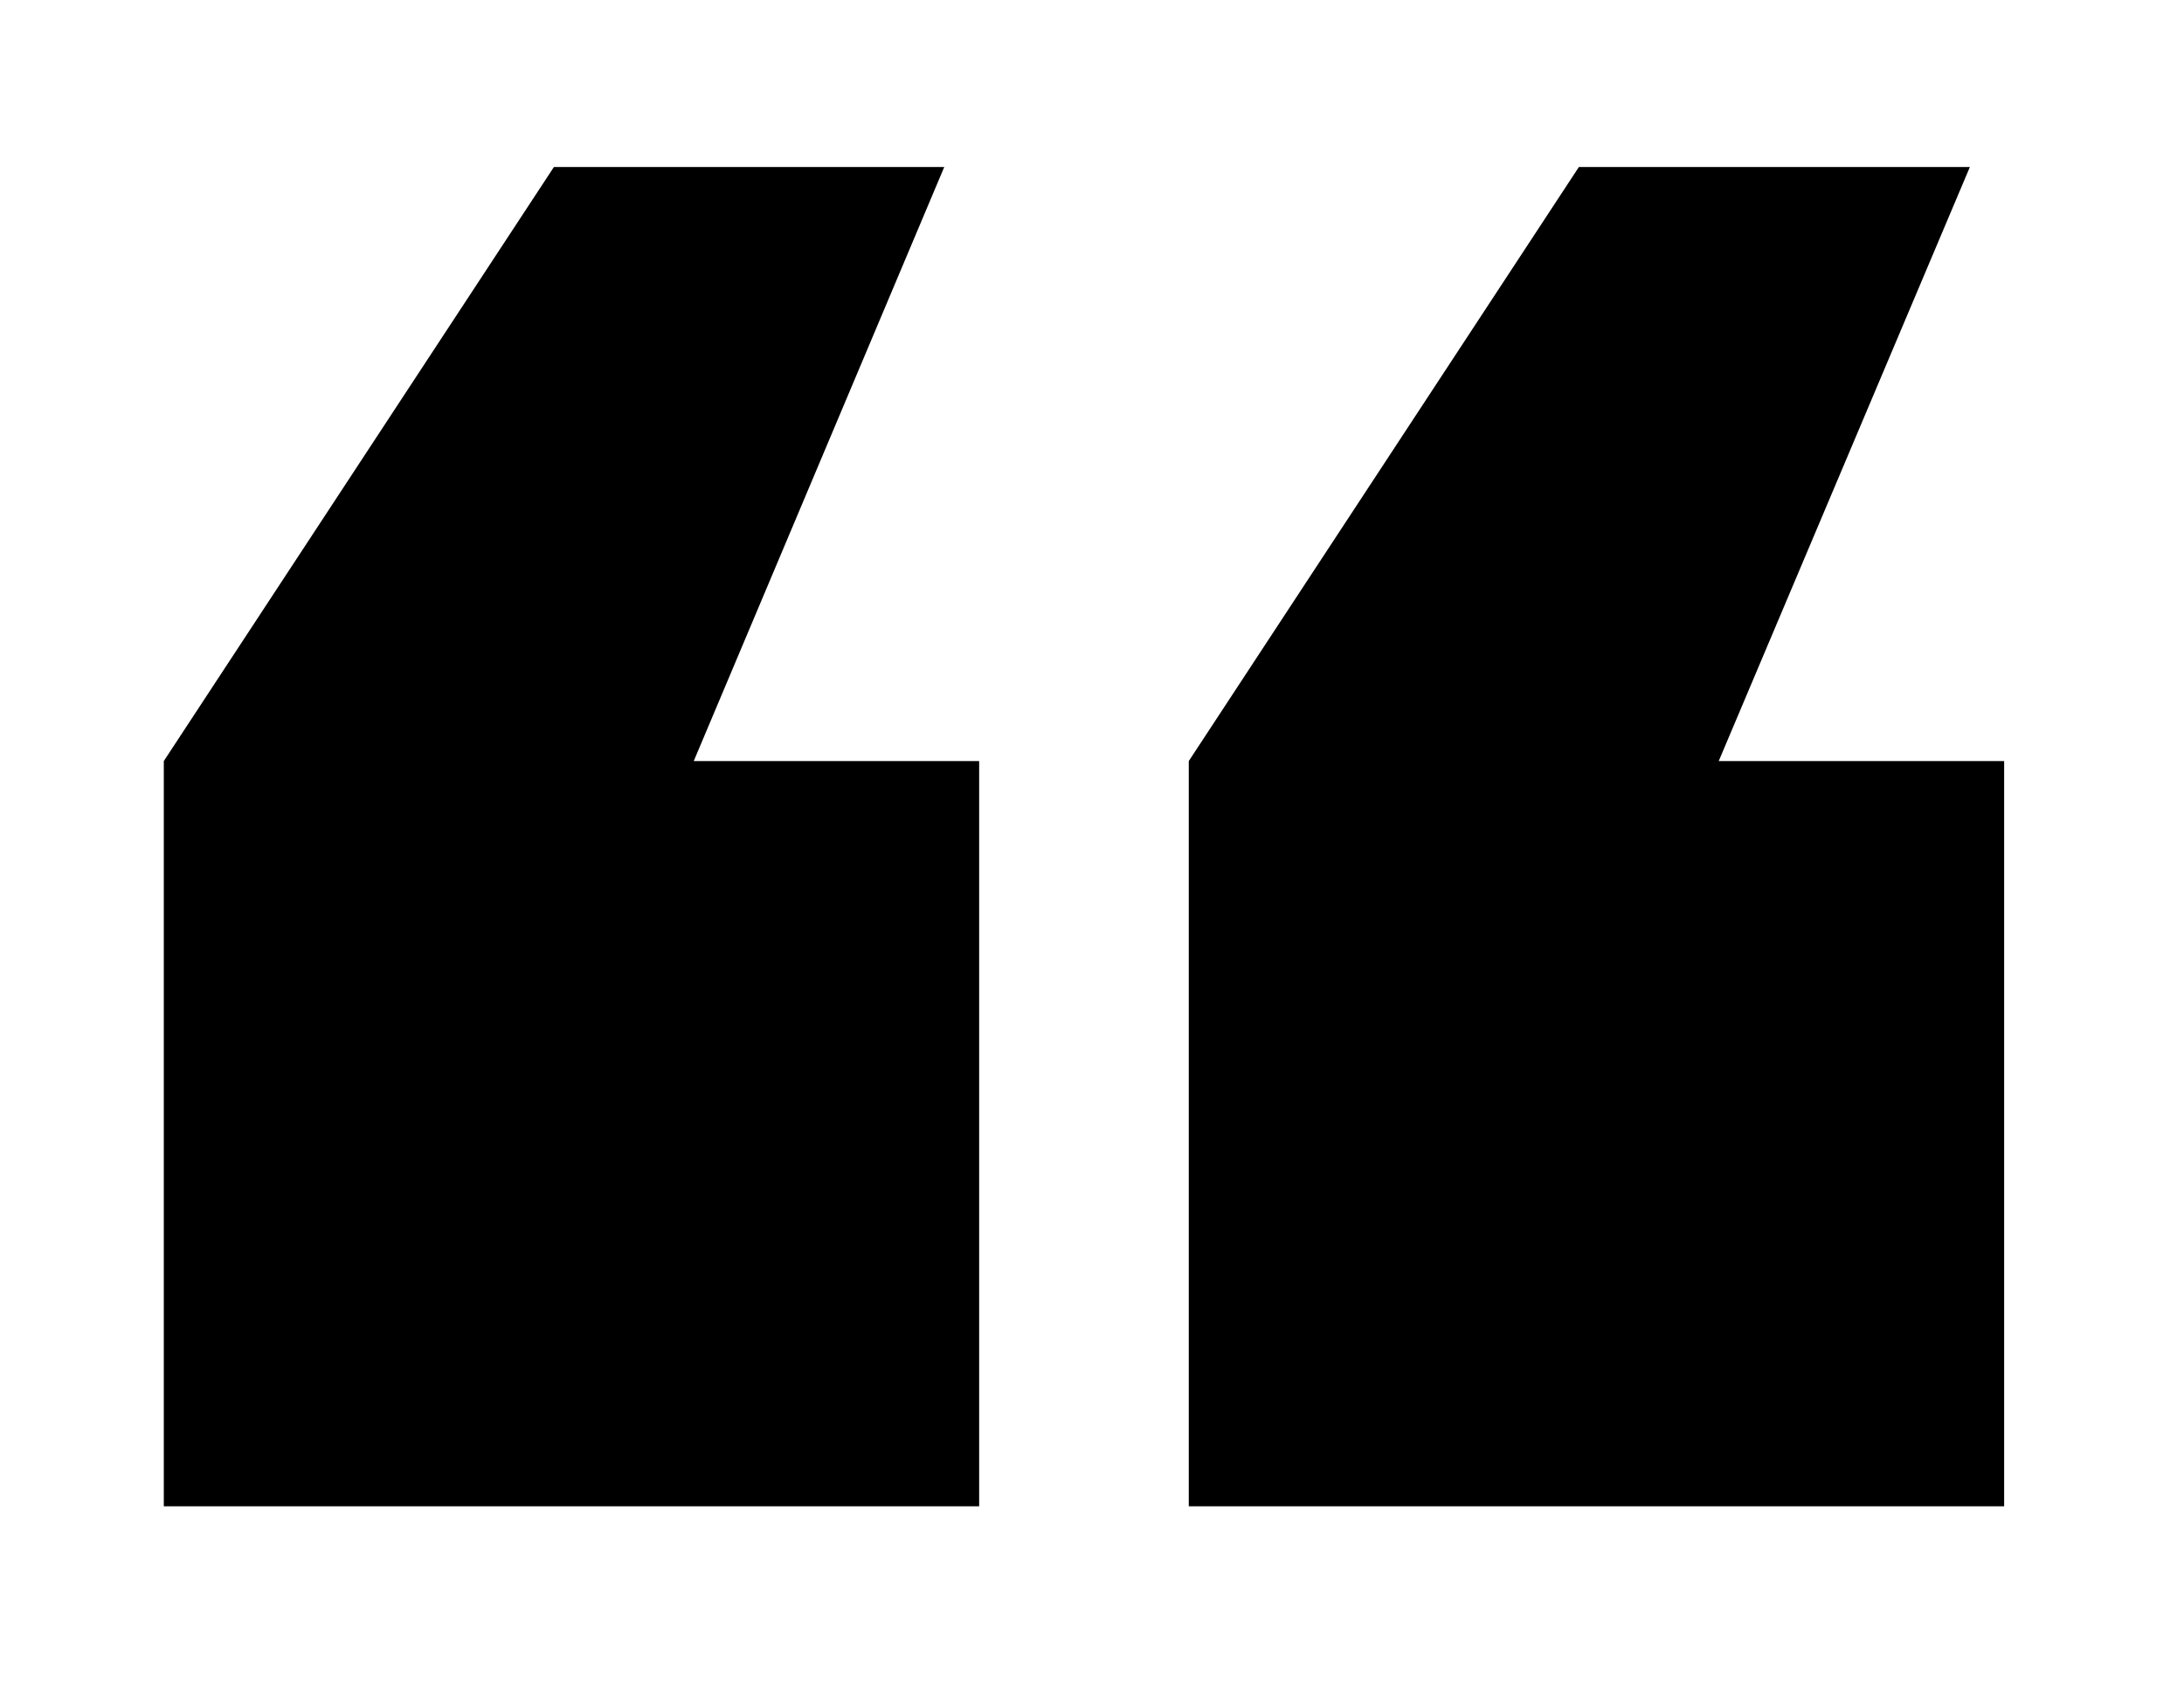
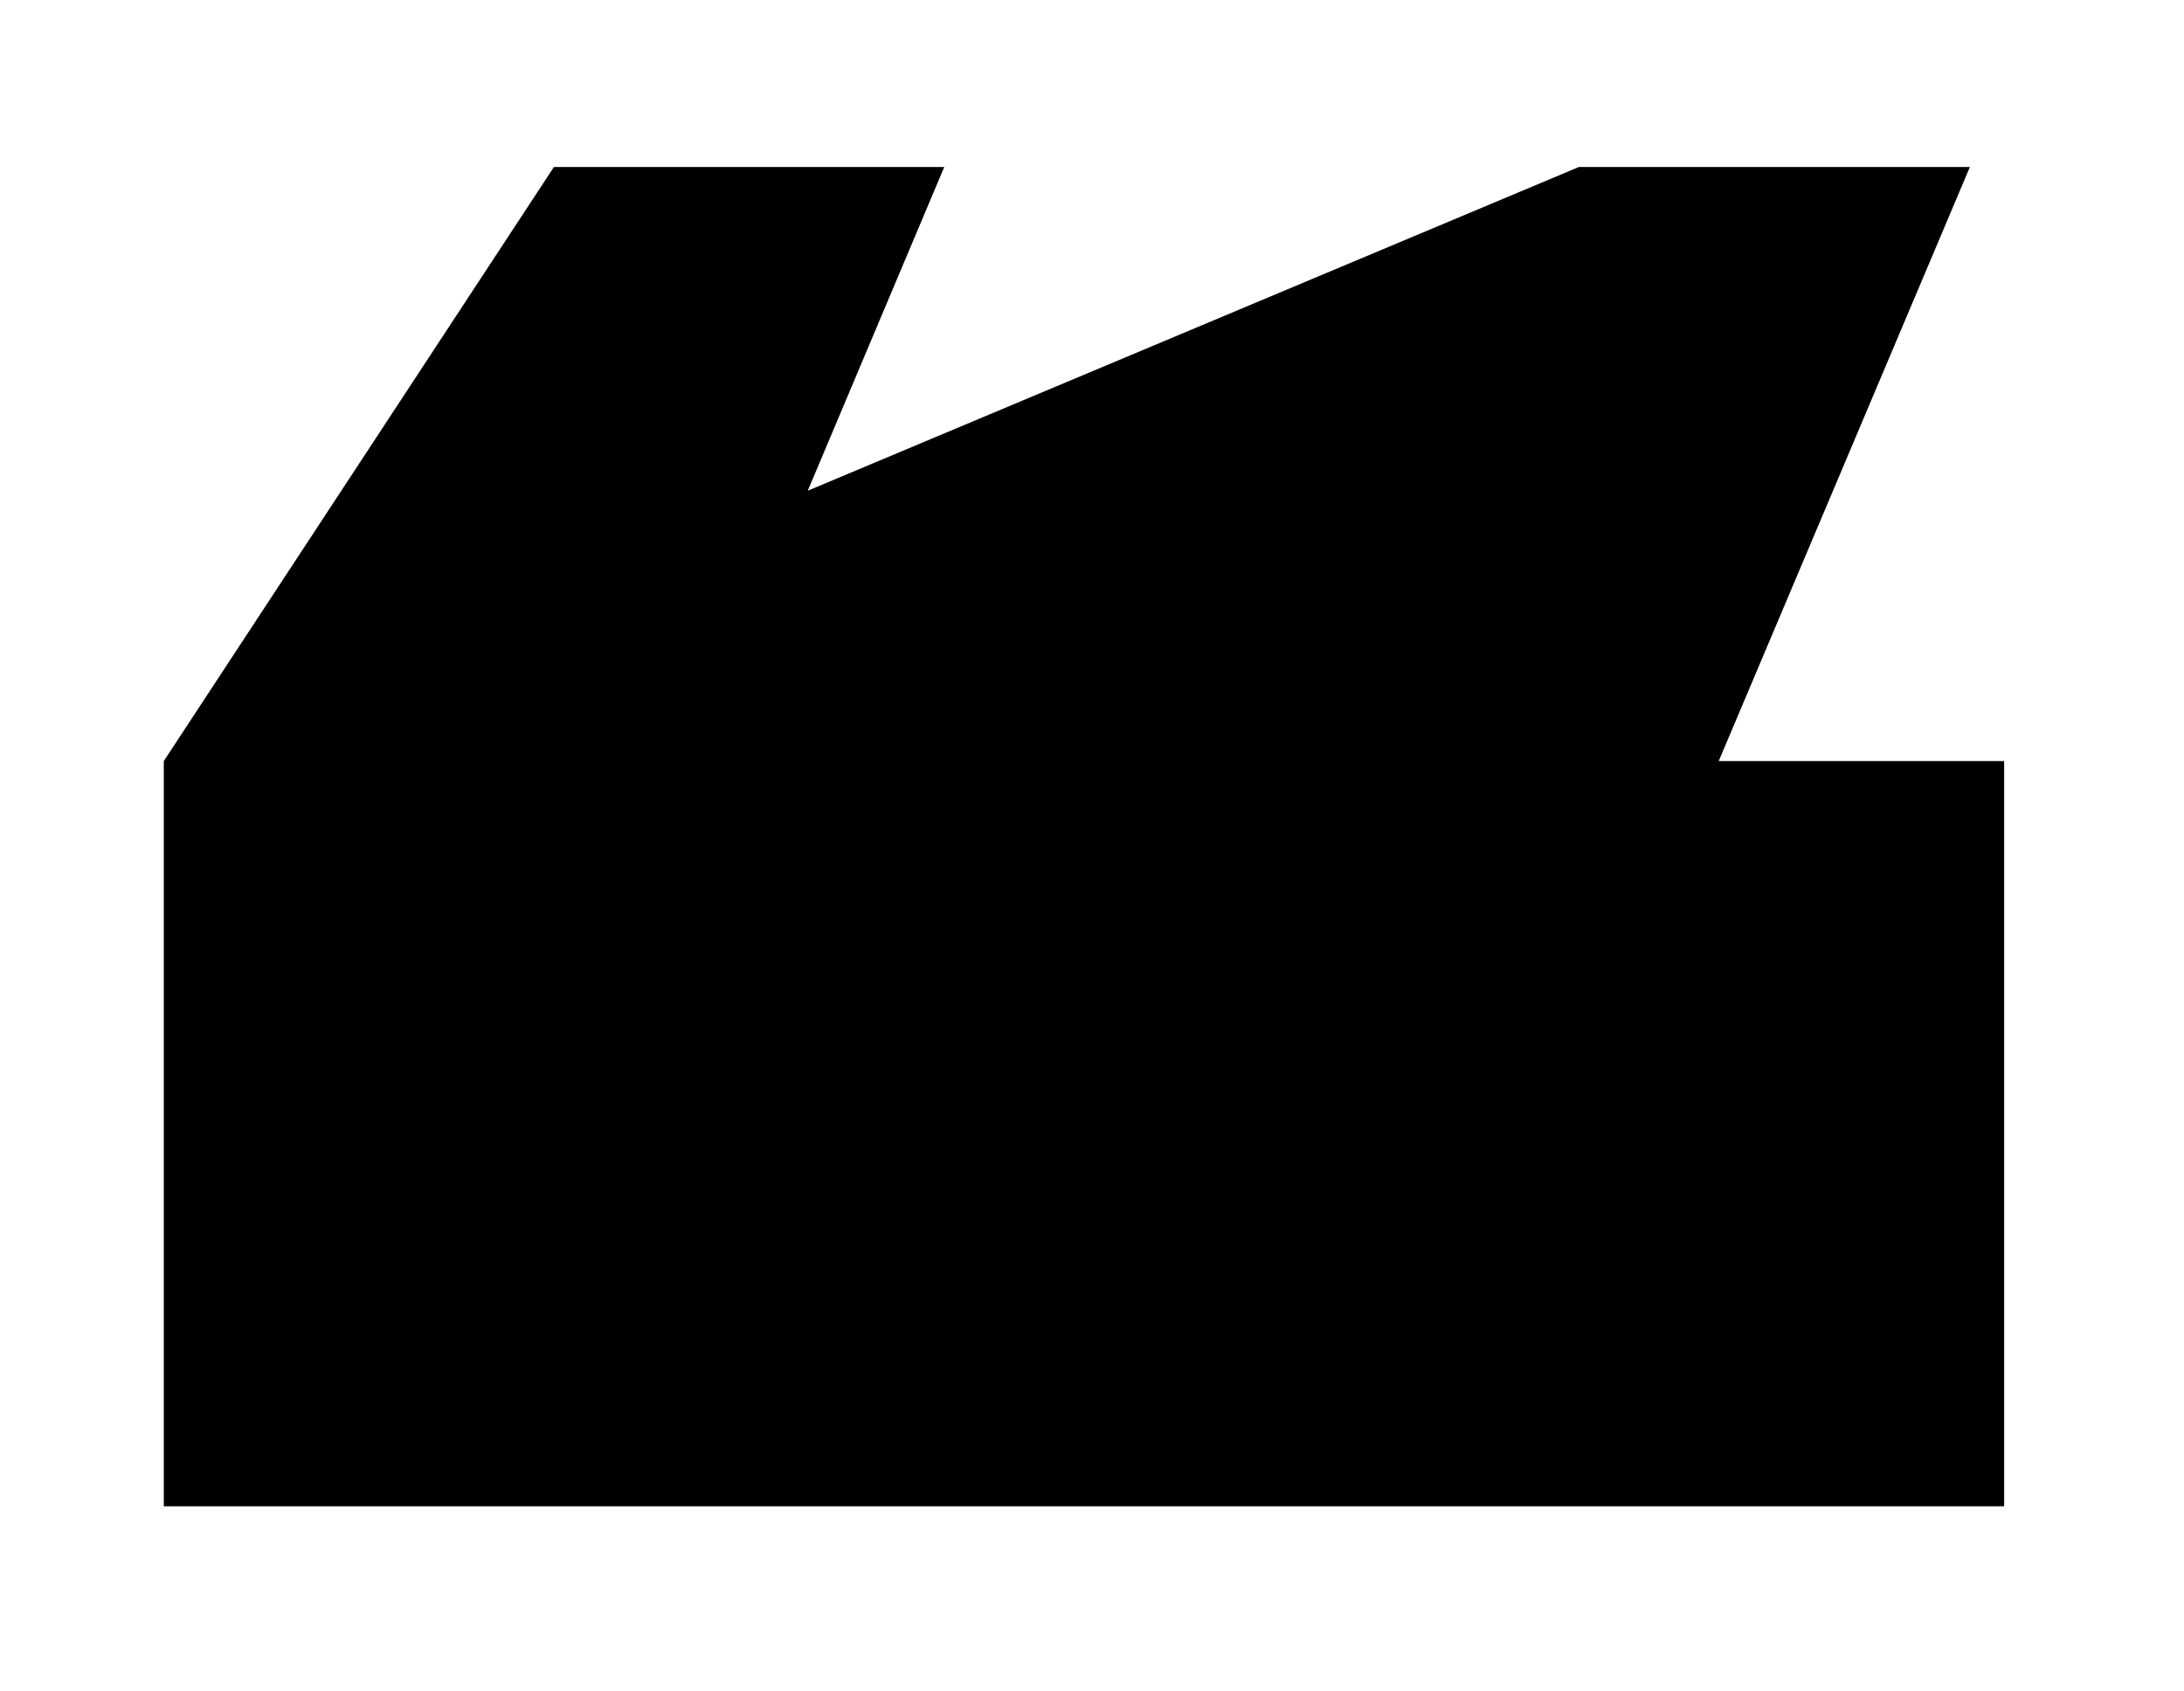
<svg xmlns="http://www.w3.org/2000/svg" id="Laag_1" data-name="Laag 1" width="102" height="79" viewBox="0 0 102 79">
-   <path d="M7.65,70.36V35.55L25.87,7.8H44.1L32.4,35.55H45.73V70.36Zm47.87,0V35.55L73.74,7.8H92L80.27,35.55H93.6V70.36Z" />
+   <path d="M7.65,70.36V35.55L25.87,7.8H44.1L32.4,35.55H45.73V70.36ZV35.55L73.74,7.8H92L80.27,35.55H93.6V70.36Z" />
</svg>